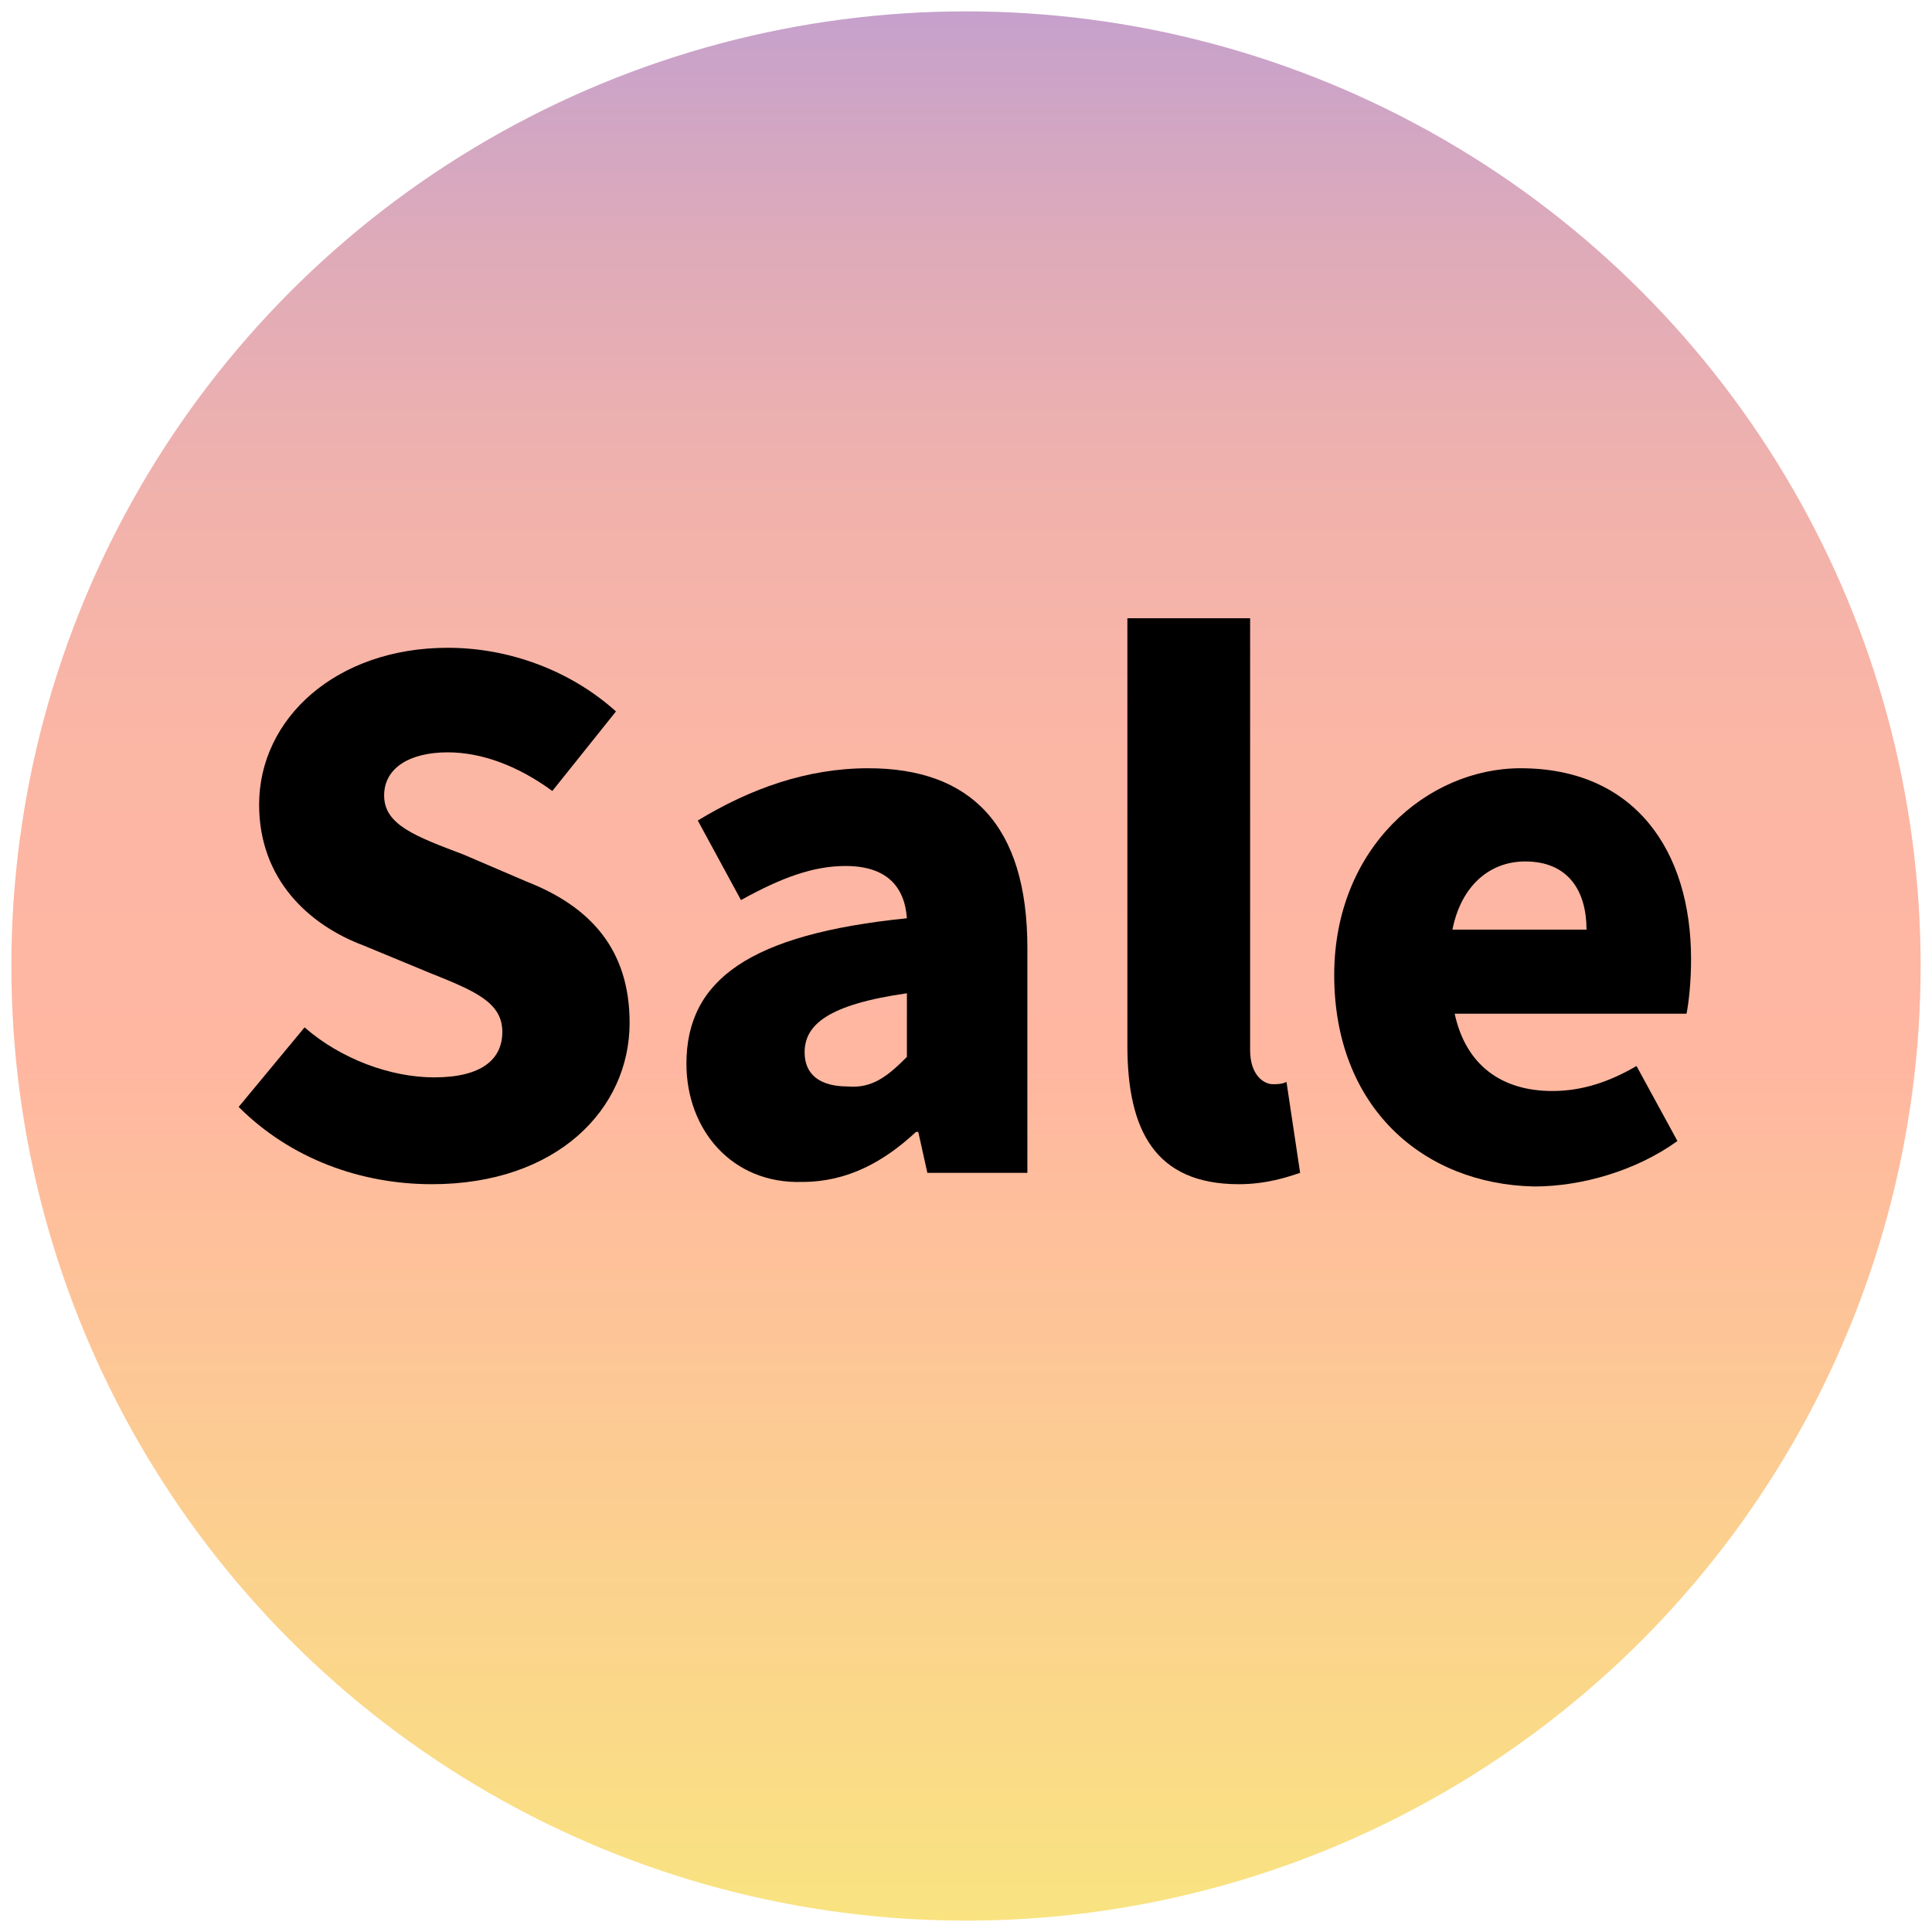
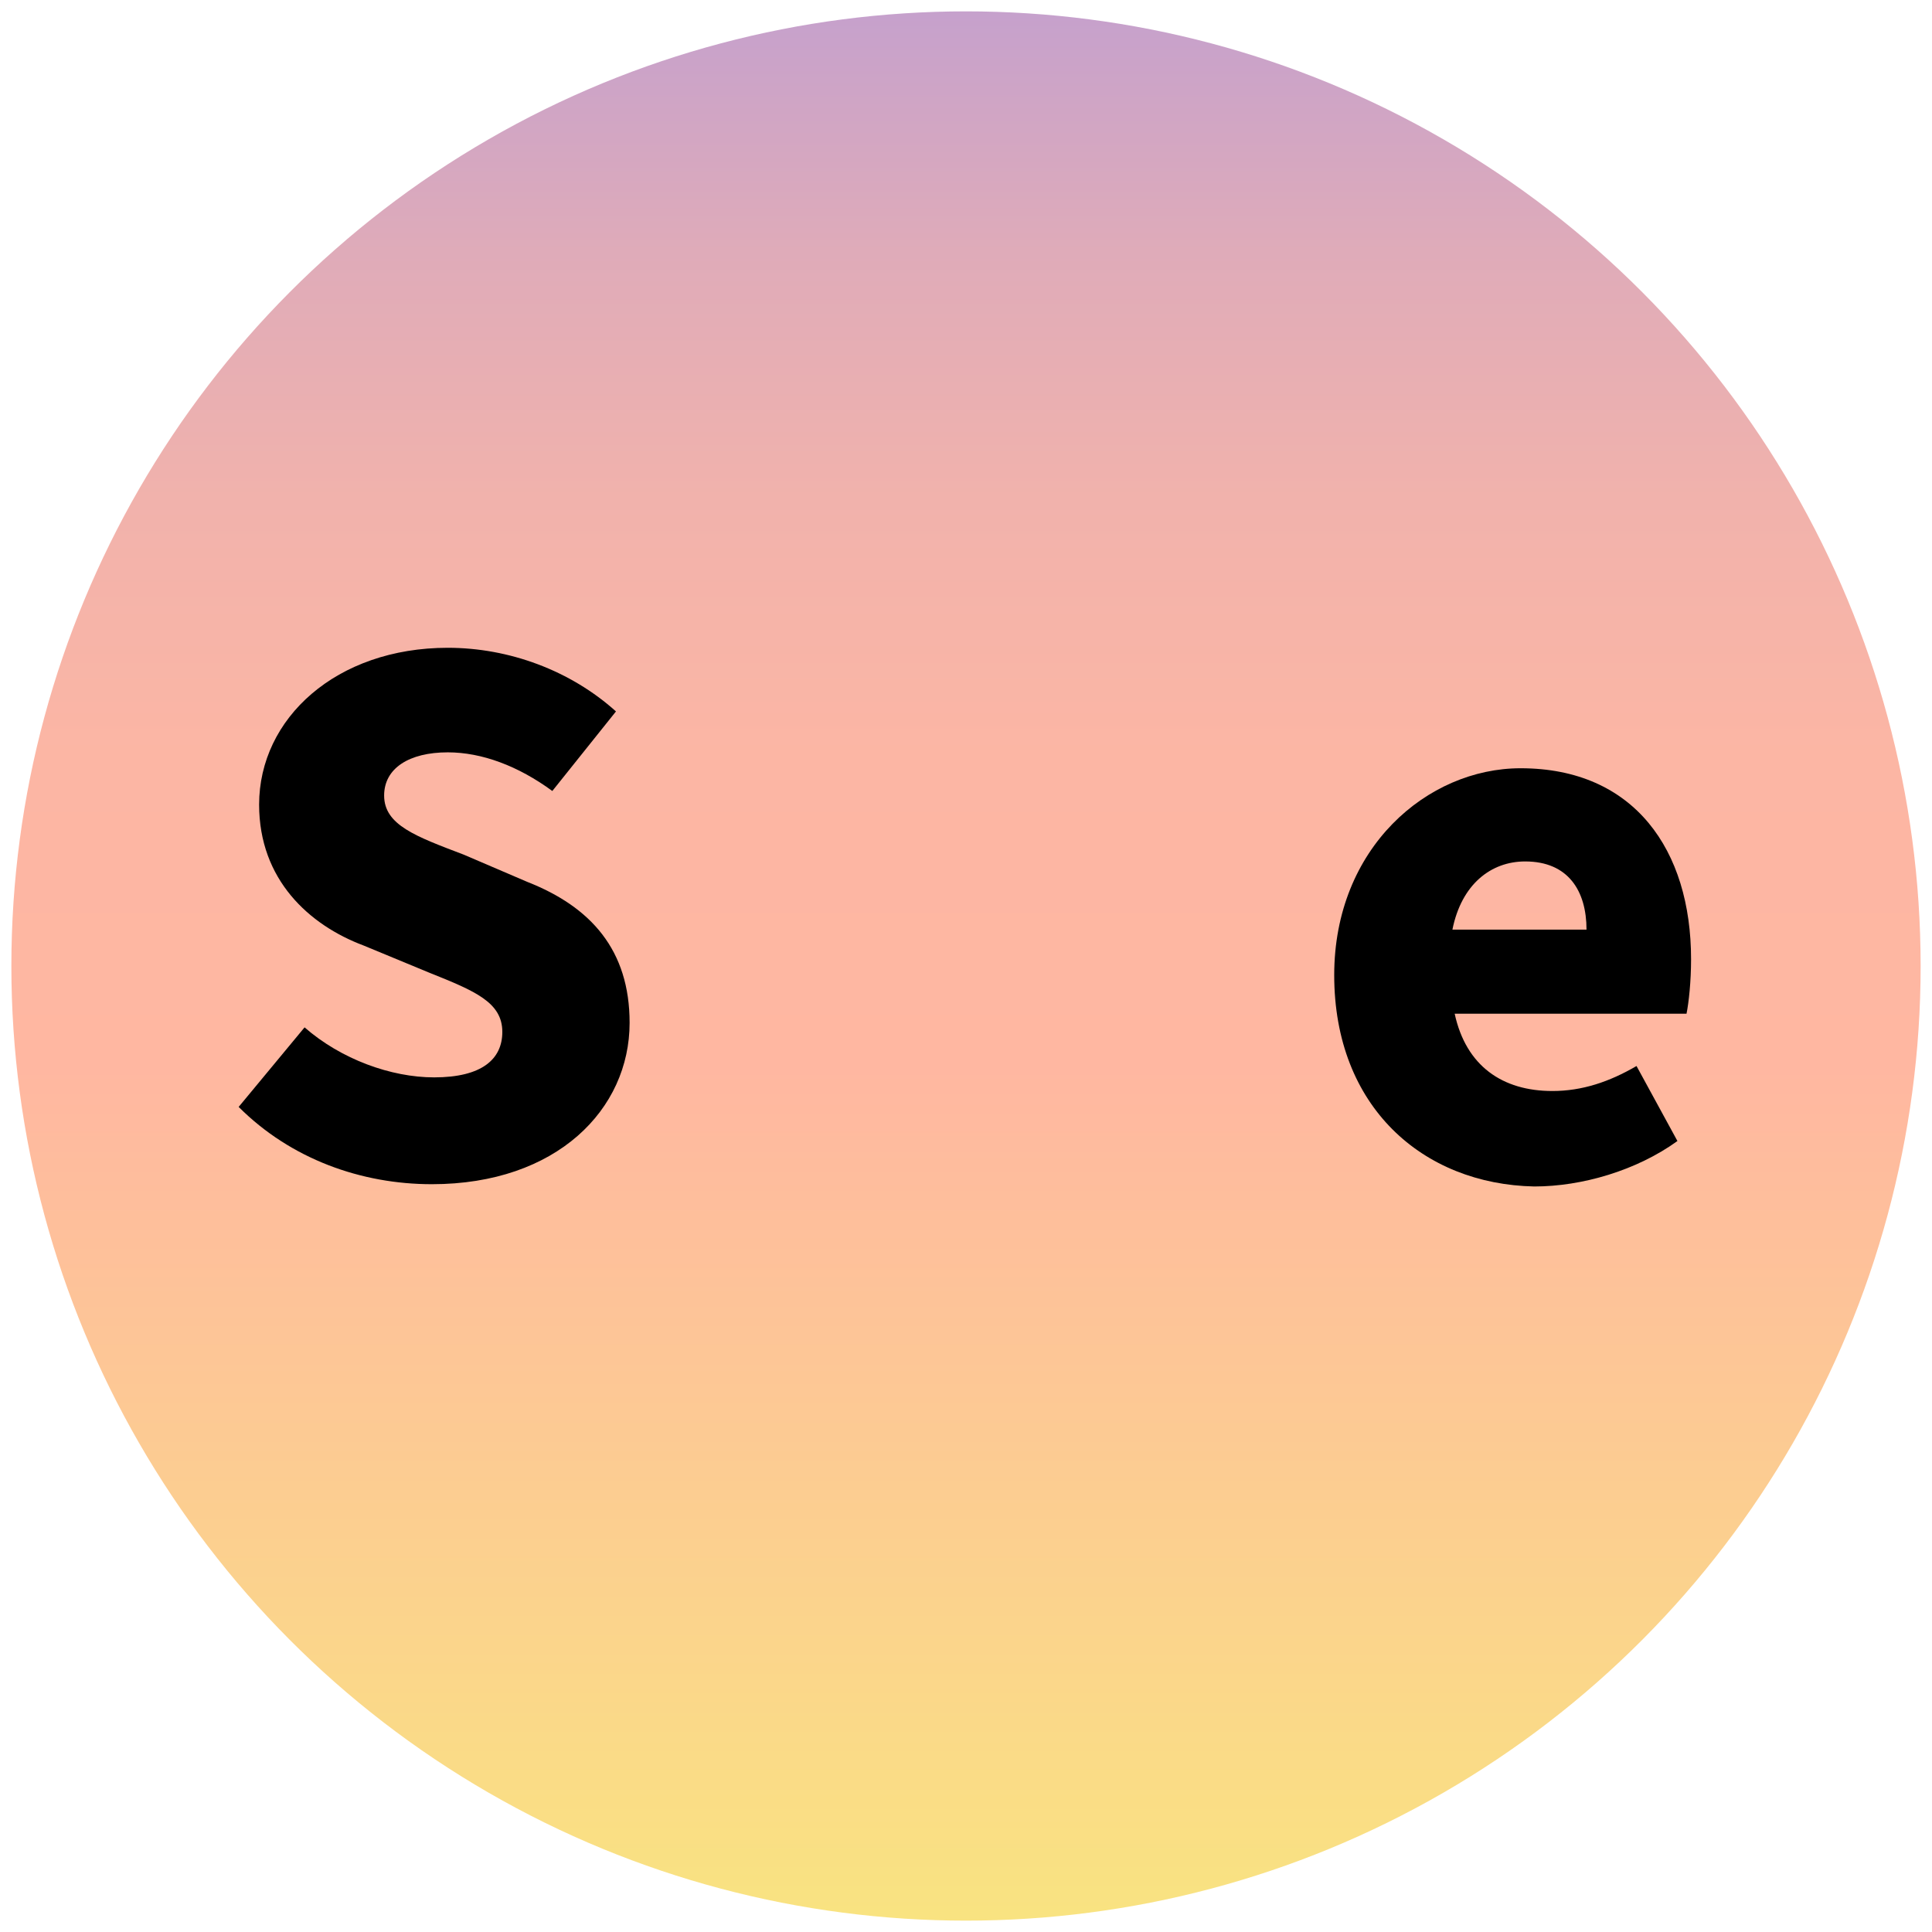
<svg xmlns="http://www.w3.org/2000/svg" version="1.1" id="Lag_2_kopi" x="0px" y="0px" viewBox="0 0 85 85" style="enable-background:new 0 0 85 85;" xml:space="preserve">
  <style type="text/css">
	.st0{fill:url(#SVGID_1_);}
</style>
  <linearGradient id="SVGID_1_" gradientUnits="userSpaceOnUse" x1="42.5" y1="0.5" x2="42.5" y2="84.5">
    <stop offset="0" style="stop-color:#C6A1CC" />
    <stop offset="1.699070e-03" style="stop-color:#C6A1CC" />
    <stop offset="0.126" style="stop-color:#DFABB9" />
    <stop offset="0.255" style="stop-color:#F1B2AC" />
    <stop offset="0.393" style="stop-color:#FCB6A4" />
    <stop offset="0.552" style="stop-color:#FFB7A1" />
    <stop offset="0.997" style="stop-color:#F9E381" />
  </linearGradient>
  <circle class="st0" cx="42.5" cy="42.5" r="42" />
  <g>
    <path d="M10.5,48.7l2.9-3.5c1.6,1.4,3.8,2.2,5.7,2.2c2.1,0,3-0.8,3-2c0-1.3-1.2-1.8-3.2-2.6L16,41.6c-2.4-0.9-4.6-2.9-4.6-6.2   c0-3.8,3.4-6.9,8.3-6.9c2.7,0,5.4,1,7.4,2.8l-2.8,3.5c-1.5-1.1-3.1-1.7-4.6-1.7c-1.7,0-2.8,0.7-2.8,1.9c0,1.3,1.4,1.8,3.5,2.6   l2.8,1.2c2.8,1.1,4.5,3,4.5,6.2c0,3.8-3.2,7.1-8.7,7.1C15.9,52.1,12.8,51,10.5,48.7z" />
-     <path d="M30.2,46.8c0-3.7,2.8-5.7,9.7-6.4c-0.1-1.4-0.9-2.3-2.7-2.3c-1.4,0-2.8,0.5-4.6,1.5l-1.9-3.5c2.3-1.4,4.8-2.3,7.5-2.3   c4.5,0,7,2.5,7,7.9v9.9h-4.4l-0.4-1.8h-0.1c-1.4,1.3-3,2.2-5,2.2C32.2,52.1,30.2,49.7,30.2,46.8z M39.9,46.5v-2.8   c-3.5,0.5-4.5,1.4-4.5,2.6c0,1,0.7,1.5,1.9,1.5C38.4,47.9,39.1,47.3,39.9,46.5z" />
-     <path d="M49.6,46V27.2H55v19c0,1.1,0.6,1.5,1,1.5c0.2,0,0.4,0,0.6-0.1l0.6,4c-0.6,0.2-1.5,0.5-2.7,0.5C50.8,52.1,49.6,49.7,49.6,46   z" />
    <path d="M58.7,42.9c0-5.6,4.1-9.1,8.2-9.1c5,0,7.5,3.6,7.5,8.4c0,1-0.1,1.9-0.2,2.4H64c0.5,2.3,2.1,3.4,4.3,3.4   c1.3,0,2.5-0.4,3.7-1.1l1.8,3.3c-1.8,1.3-4.2,2-6.3,2C62.6,52.1,58.7,48.7,58.7,42.9z M69.8,40.9c0-1.7-0.8-3-2.7-3   c-1.5,0-2.8,1-3.2,3H69.8z" />
  </g>
</svg>